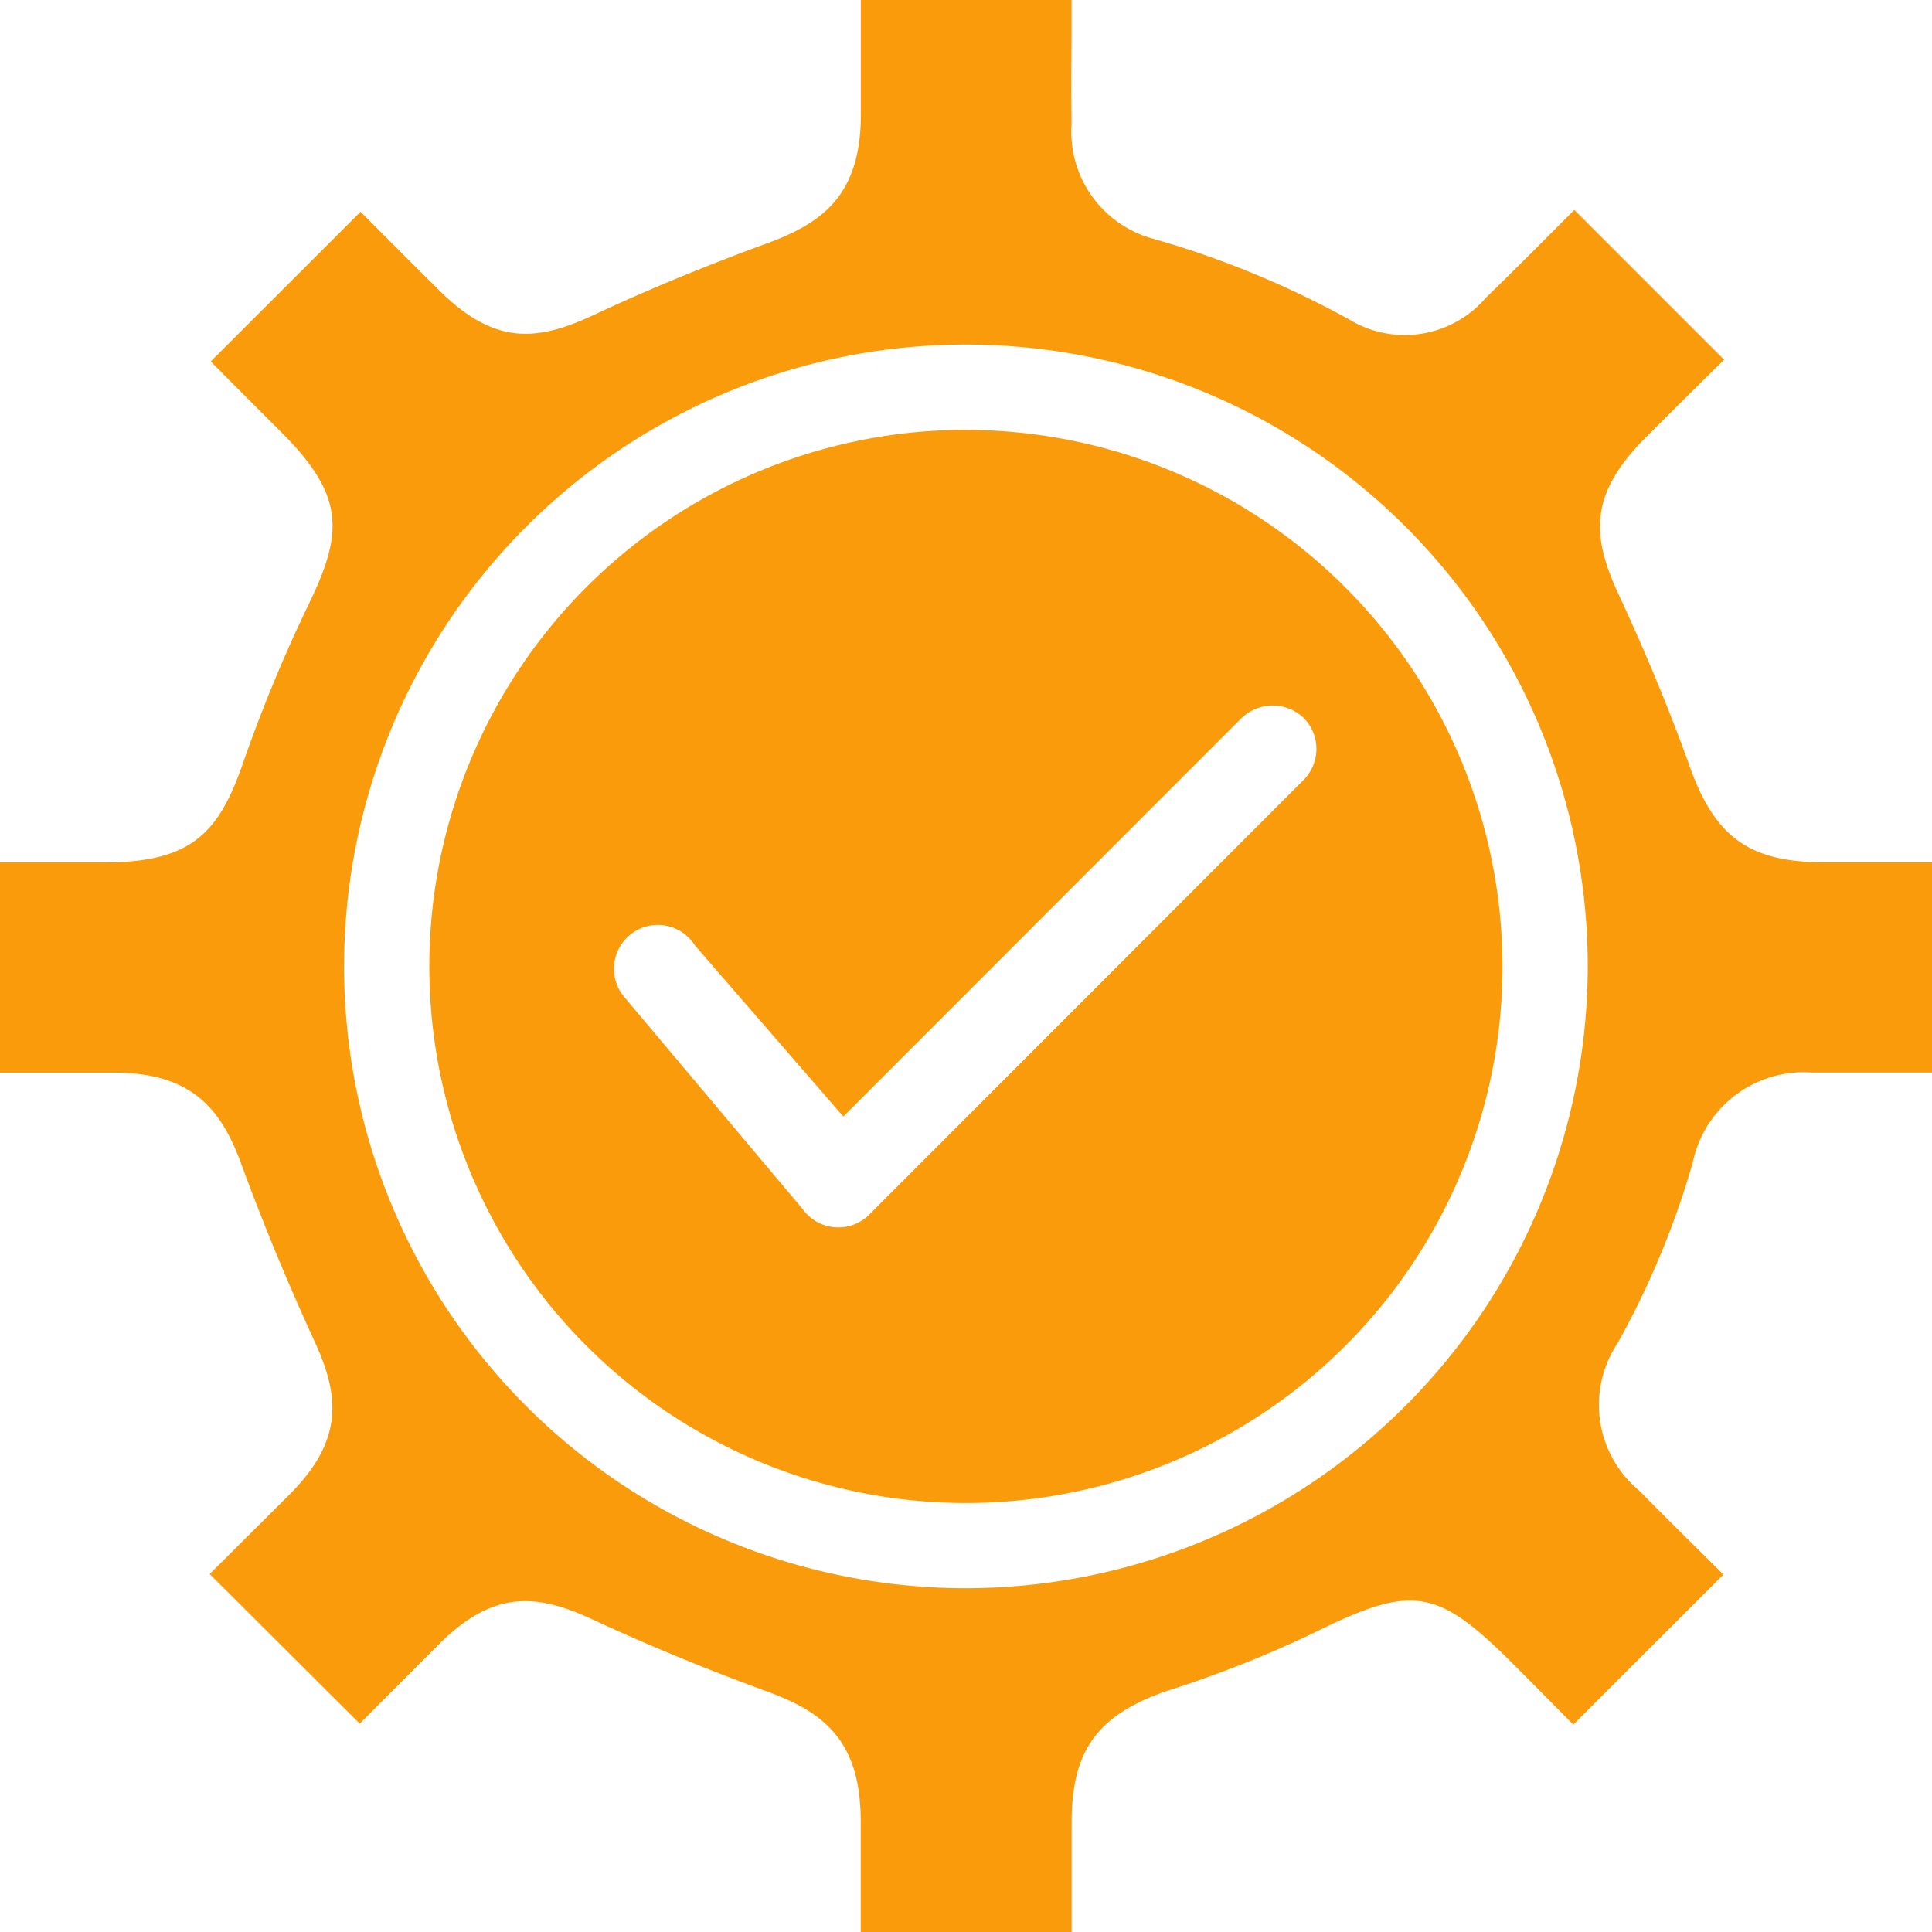
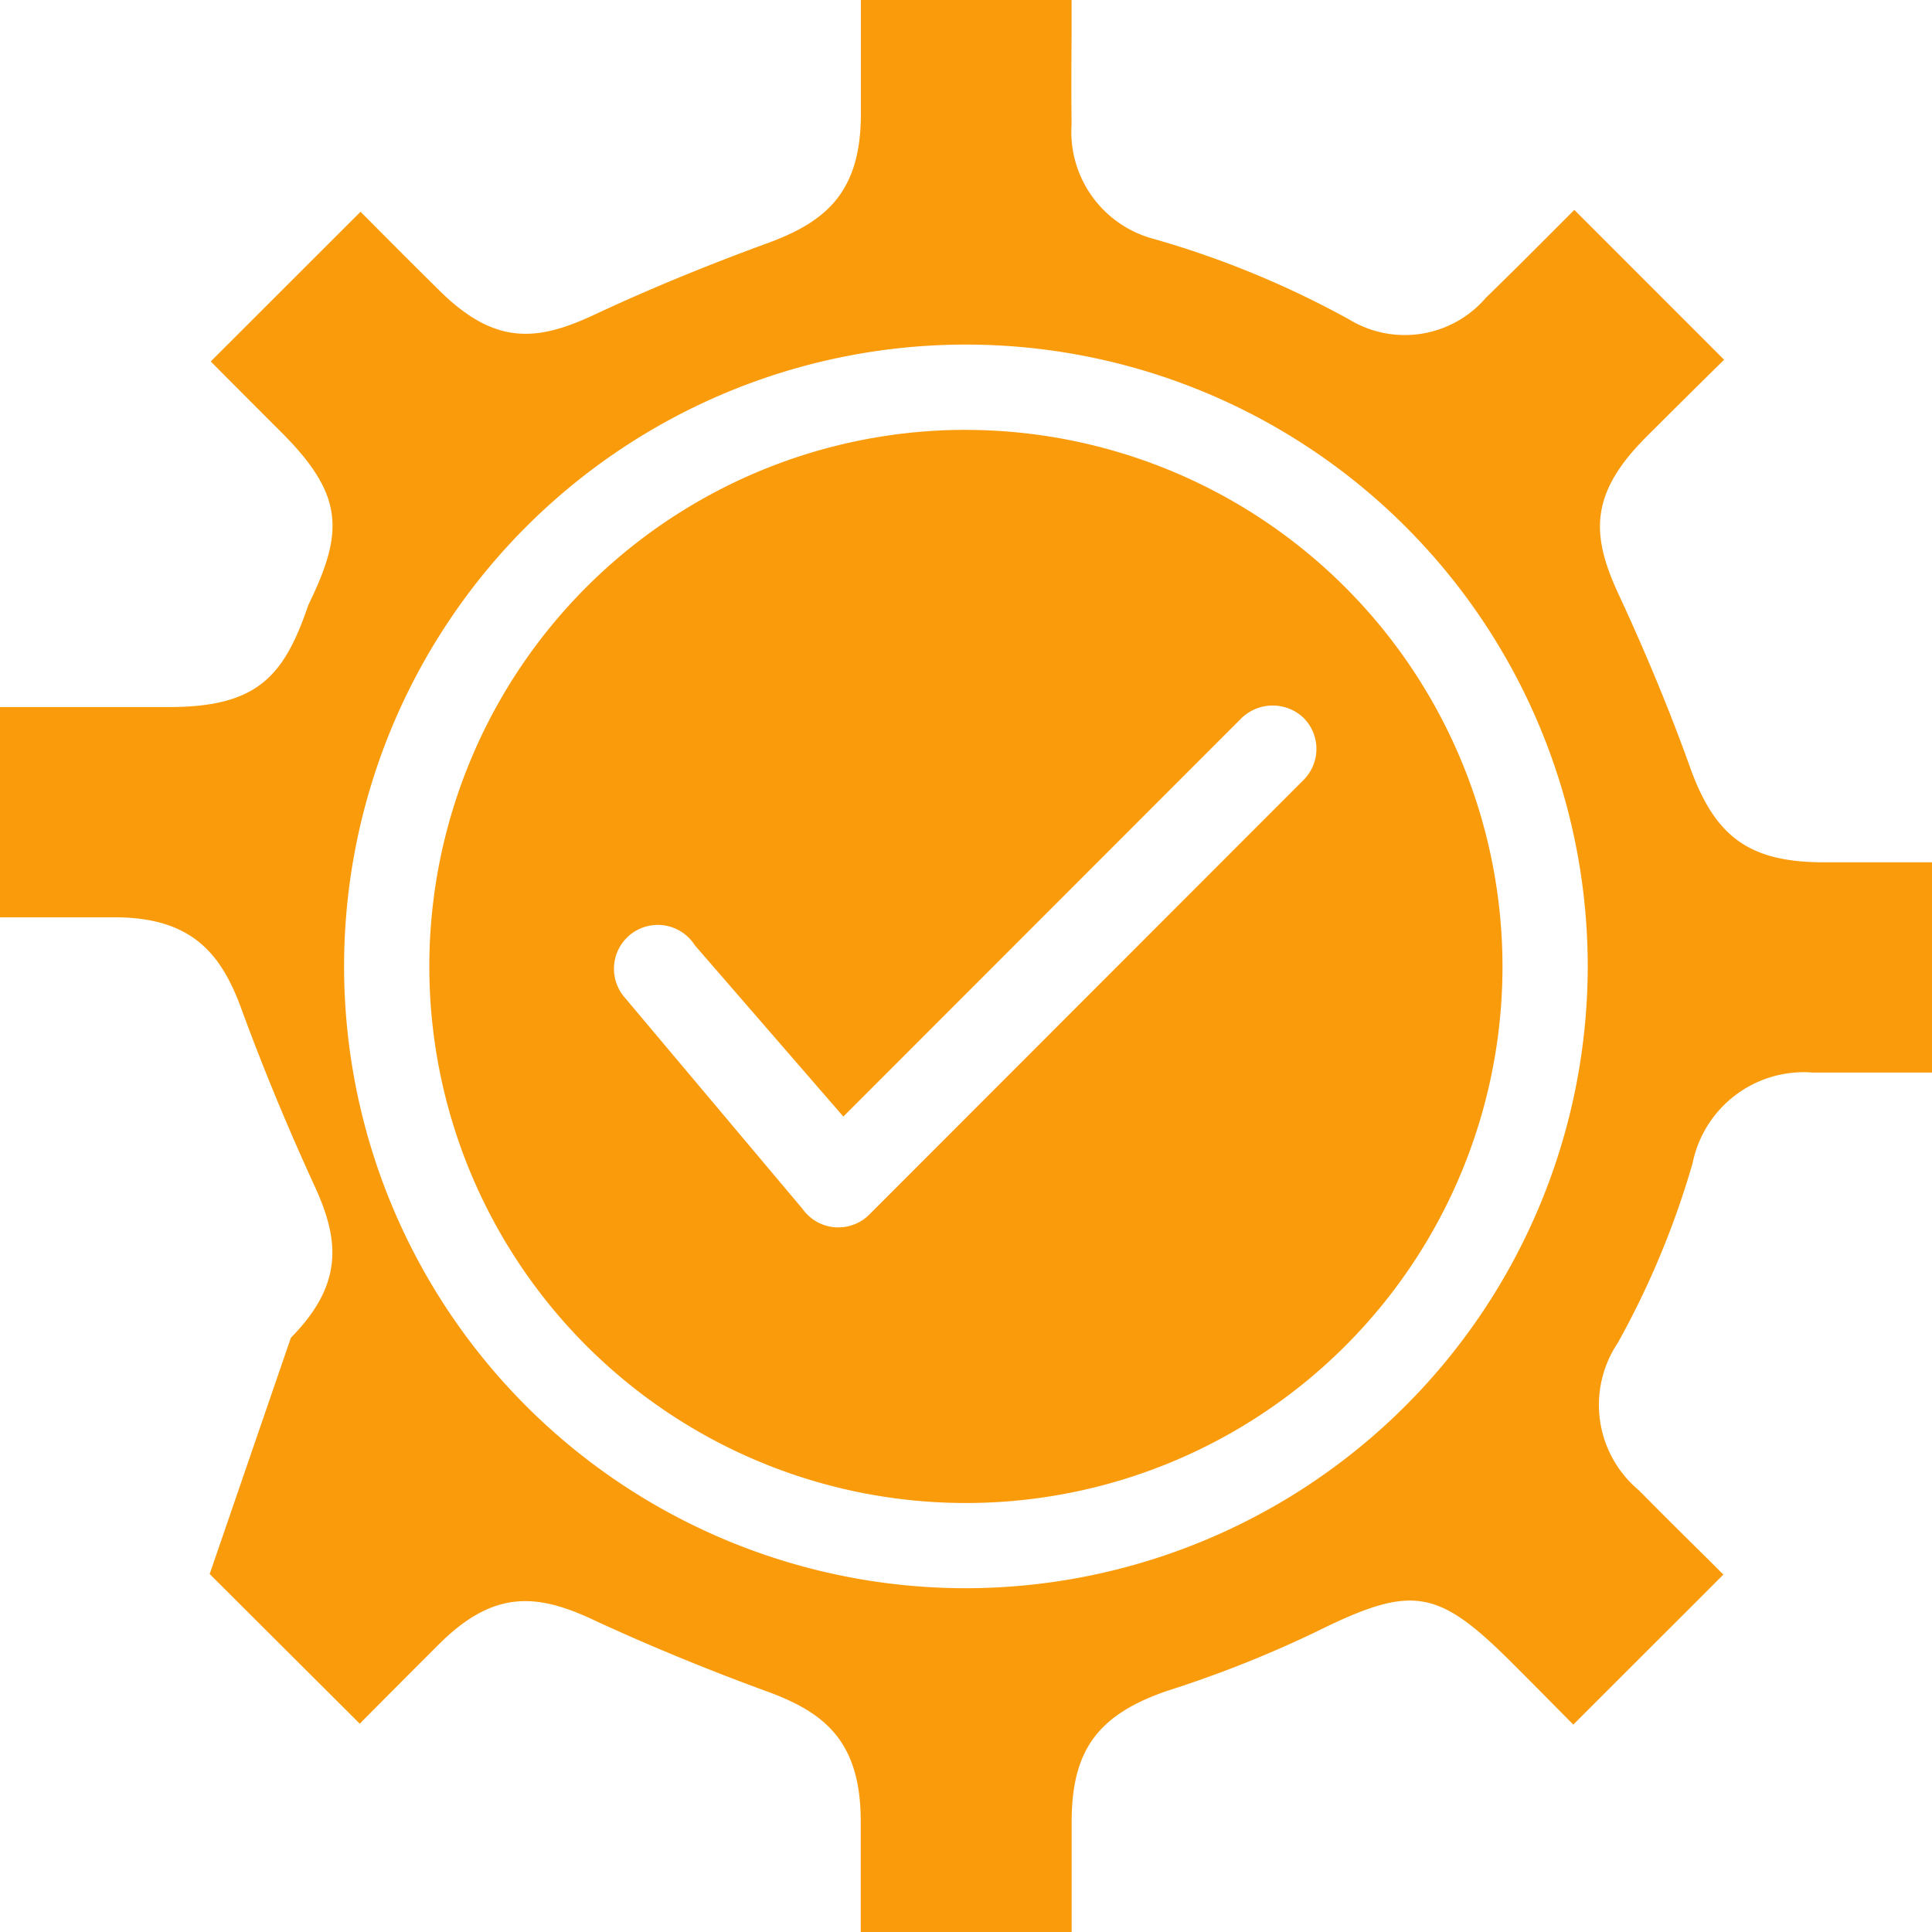
<svg xmlns="http://www.w3.org/2000/svg" fill="#fa9b0c" height="68" preserveAspectRatio="xMidYMid meet" version="1" viewBox="0.0 -0.0 68.0 68.0" width="68" zoomAndPan="magnify">
  <g data-name="46" id="change1_1">
-     <path d="M59.484,27.005c-.684-1.91-1.509-3.913-2.452-5.953-1.013-2.137-1.154-3.605.9-5.662.906-.907,1.833-1.824,2.751-2.729L55.411,7.387l-.363.364c-.909.913-1.815,1.822-2.742,2.721a3.765,3.765,0,0,1-4.832.765,32.959,32.959,0,0,0-6.858-2.826,3.9,3.9,0,0,1-2.9-4.039c-.012-1.025-.008-2.05,0-3.075l0-1.3H30.3V4.013C30.3,6.8,29.033,7.82,27,8.564s-4.07,1.573-6.034,2.491c-2.054.97-3.547,1.123-5.534-.862-.857-.845-1.722-1.714-2.559-2.556l-.183-.183L7.417,12.722q1.245,1.254,2.493,2.5c2.226,2.226,2.183,3.524.946,6.064a53.344,53.344,0,0,0-2.267,5.469c-.849,2.483-1.759,3.6-4.9,3.6H0v7.4H4.032c2.721,0,3.75,1.281,4.456,3.2.748,2.047,1.619,4.156,2.59,6.27.865,1.885,1.026,3.434-.84,5.329L7.38,55.4l5.282,5.268c.914-.922,1.849-1.857,2.785-2.793,1.949-1.948,3.486-1.786,5.484-.84,1.911.884,3.961,1.729,6.083,2.505,2.026.741,3.281,1.764,3.281,4.57v3.92h7.424v-3.9c0-2.523.912-3.775,3.364-4.618a40.52,40.52,0,0,0,5.148-2.034c3.487-1.731,4.343-1.6,7.051,1.113.707.707,1.406,1.414,2.092,2.11l1.4-1.4c1.3-1.3,2.59-2.583,3.883-3.881l-.5-.5c-.823-.813-1.653-1.634-2.469-2.462a3.917,3.917,0,0,1-.747-5.193,30.252,30.252,0,0,0,2.634-6.329,3.994,3.994,0,0,1,4.225-3.186H68v-7.4H64.1C61.562,30.326,60.359,29.45,59.484,27.005ZM34,55.9A21.886,21.886,0,1,1,55.883,34.017,21.91,21.91,0,0,1,34,55.9Zm0-40.771A18.886,18.886,0,1,0,52.883,34.017,18.906,18.906,0,0,0,34,15.131ZM45.885,27.448,30.6,42.745a1.537,1.537,0,0,1-1.09.455h-.005a1.524,1.524,0,0,1-1.086-.449,1.457,1.457,0,0,1-.171-.2l-6.292-7.48a1.543,1.543,0,1,1,2.5-1.8l5.227,6.028L43.7,25.273a1.579,1.579,0,0,1,2.181-.007h0A1.546,1.546,0,0,1,45.885,27.448Z" />
+     <path d="M59.484,27.005c-.684-1.91-1.509-3.913-2.452-5.953-1.013-2.137-1.154-3.605.9-5.662.906-.907,1.833-1.824,2.751-2.729L55.411,7.387l-.363.364c-.909.913-1.815,1.822-2.742,2.721a3.765,3.765,0,0,1-4.832.765,32.959,32.959,0,0,0-6.858-2.826,3.9,3.9,0,0,1-2.9-4.039c-.012-1.025-.008-2.05,0-3.075l0-1.3H30.3V4.013C30.3,6.8,29.033,7.82,27,8.564s-4.07,1.573-6.034,2.491c-2.054.97-3.547,1.123-5.534-.862-.857-.845-1.722-1.714-2.559-2.556l-.183-.183L7.417,12.722q1.245,1.254,2.493,2.5c2.226,2.226,2.183,3.524.946,6.064c-.849,2.483-1.759,3.6-4.9,3.6H0v7.4H4.032c2.721,0,3.75,1.281,4.456,3.2.748,2.047,1.619,4.156,2.59,6.27.865,1.885,1.026,3.434-.84,5.329L7.38,55.4l5.282,5.268c.914-.922,1.849-1.857,2.785-2.793,1.949-1.948,3.486-1.786,5.484-.84,1.911.884,3.961,1.729,6.083,2.505,2.026.741,3.281,1.764,3.281,4.57v3.92h7.424v-3.9c0-2.523.912-3.775,3.364-4.618a40.52,40.52,0,0,0,5.148-2.034c3.487-1.731,4.343-1.6,7.051,1.113.707.707,1.406,1.414,2.092,2.11l1.4-1.4c1.3-1.3,2.59-2.583,3.883-3.881l-.5-.5c-.823-.813-1.653-1.634-2.469-2.462a3.917,3.917,0,0,1-.747-5.193,30.252,30.252,0,0,0,2.634-6.329,3.994,3.994,0,0,1,4.225-3.186H68v-7.4H64.1C61.562,30.326,60.359,29.45,59.484,27.005ZM34,55.9A21.886,21.886,0,1,1,55.883,34.017,21.91,21.91,0,0,1,34,55.9Zm0-40.771A18.886,18.886,0,1,0,52.883,34.017,18.906,18.906,0,0,0,34,15.131ZM45.885,27.448,30.6,42.745a1.537,1.537,0,0,1-1.09.455h-.005a1.524,1.524,0,0,1-1.086-.449,1.457,1.457,0,0,1-.171-.2l-6.292-7.48a1.543,1.543,0,1,1,2.5-1.8l5.227,6.028L43.7,25.273a1.579,1.579,0,0,1,2.181-.007h0A1.546,1.546,0,0,1,45.885,27.448Z" />
  </g>
</svg>